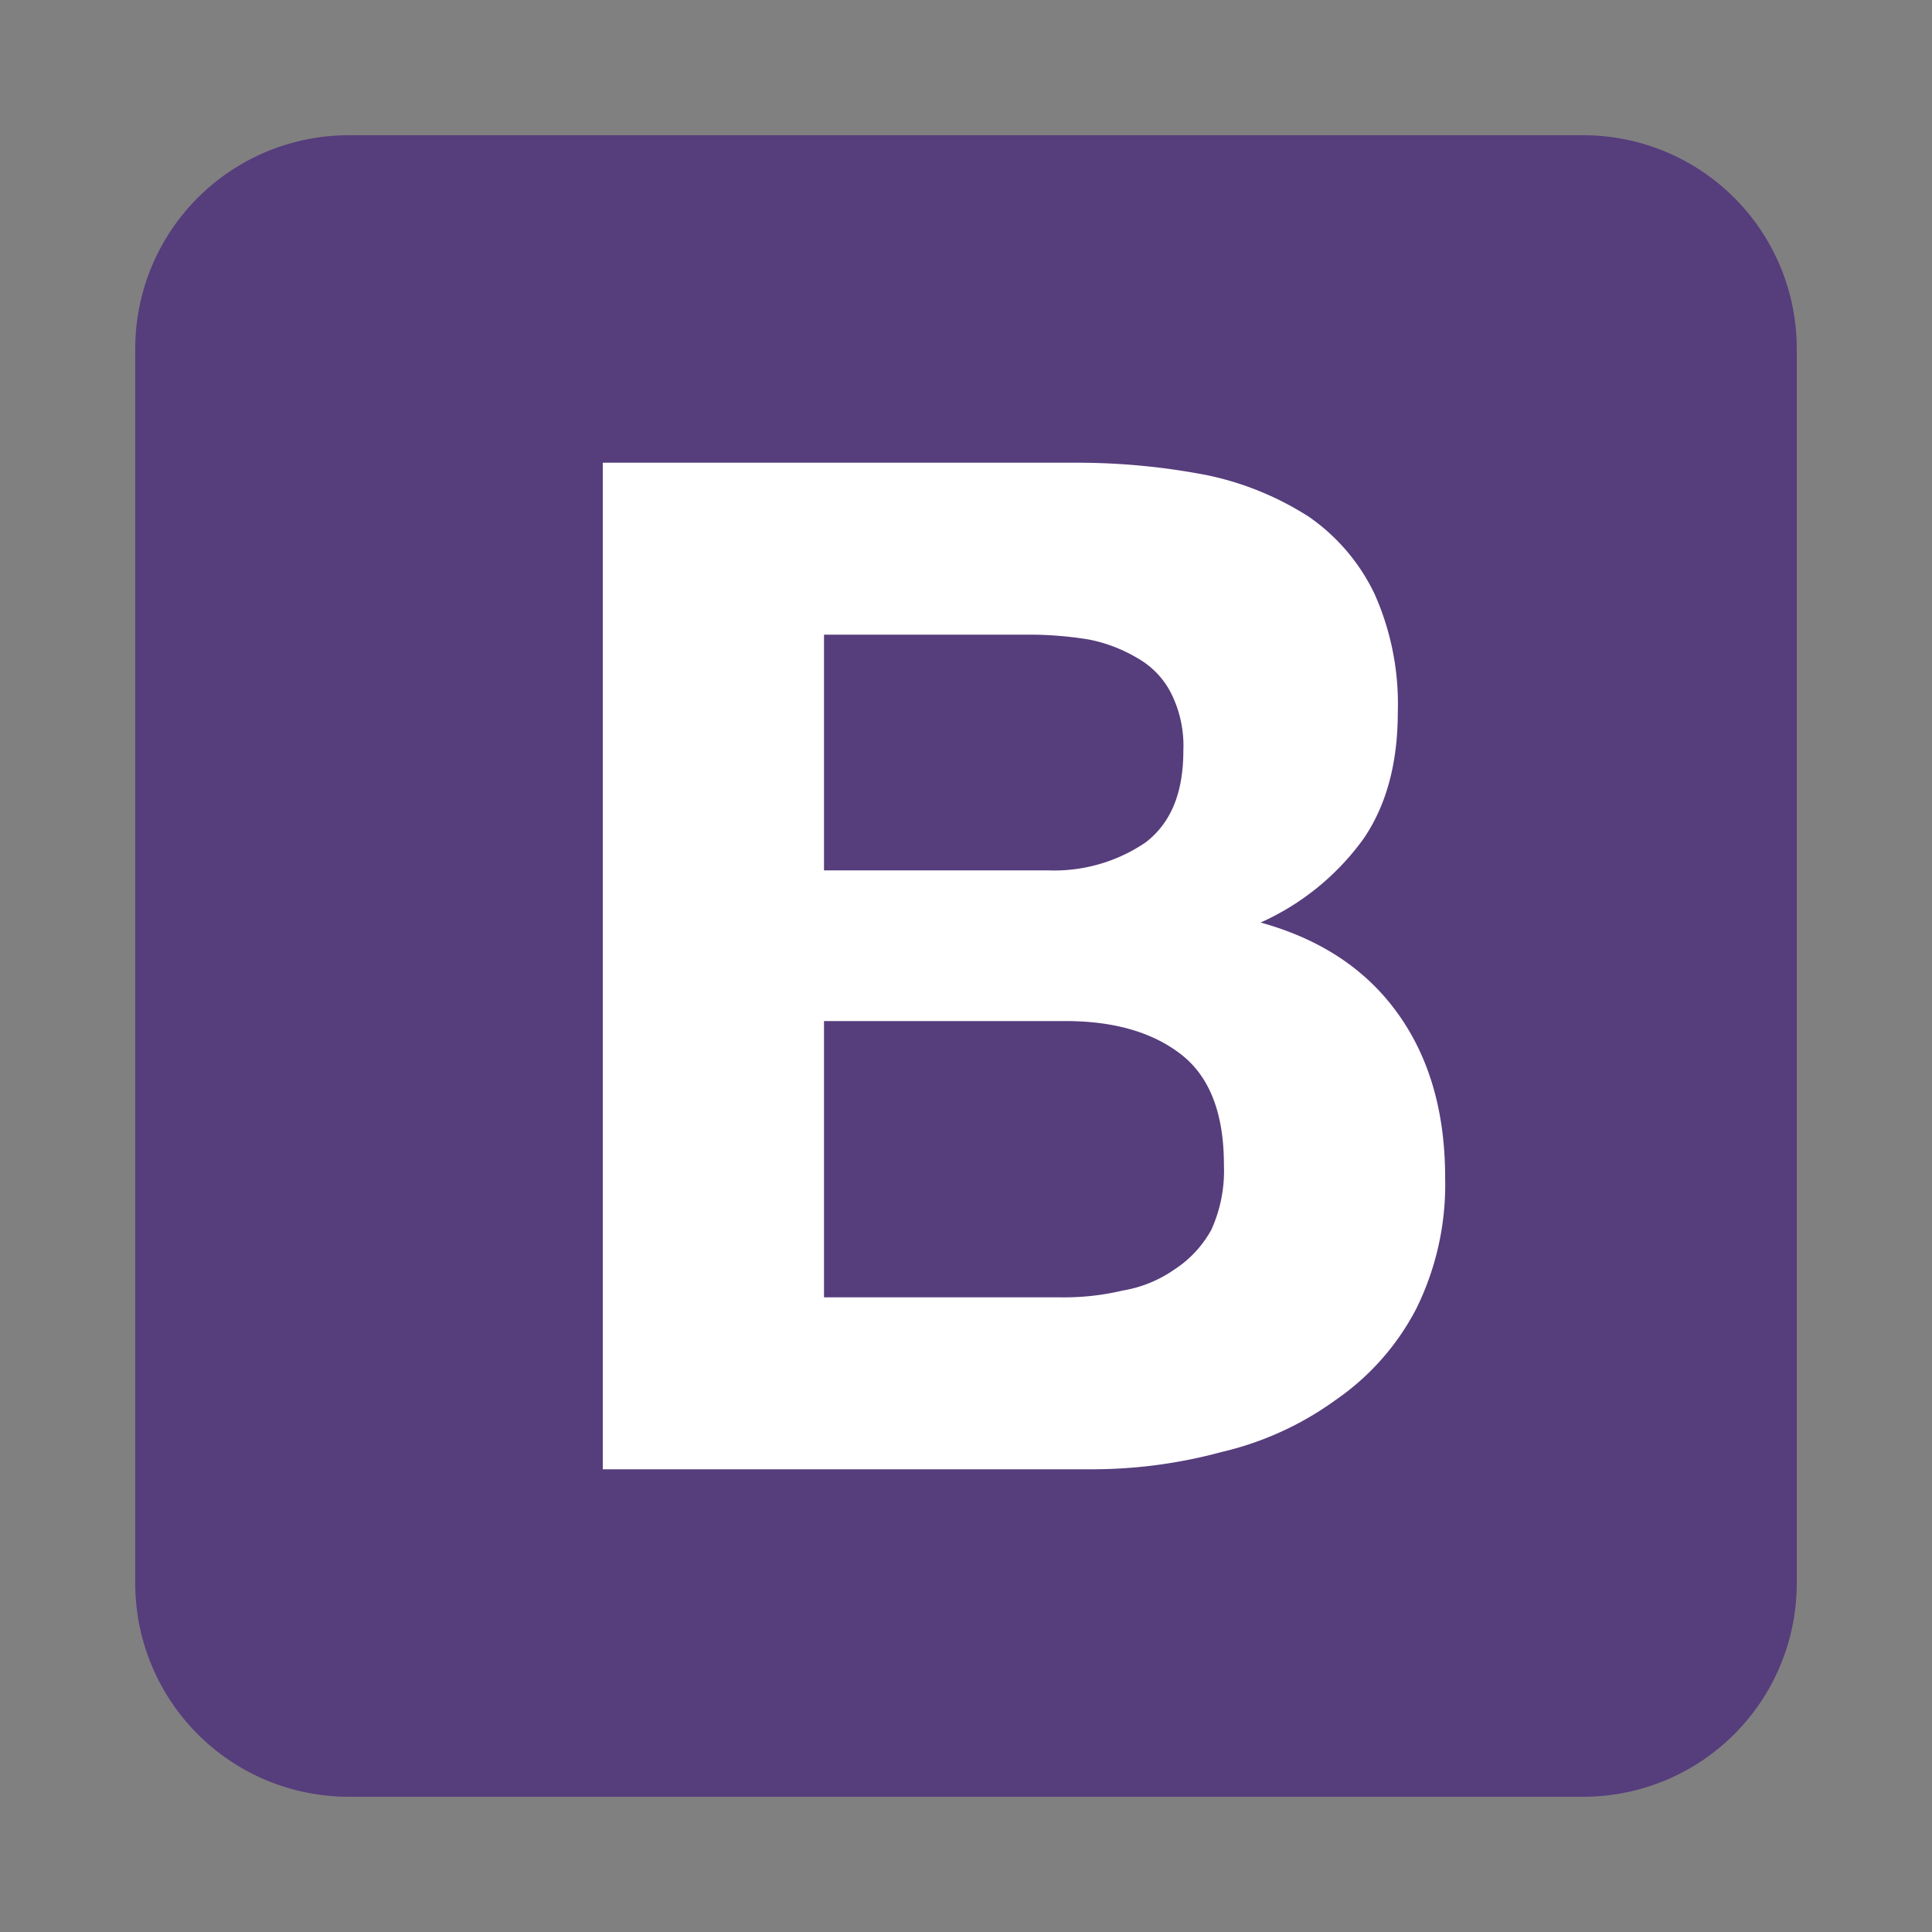
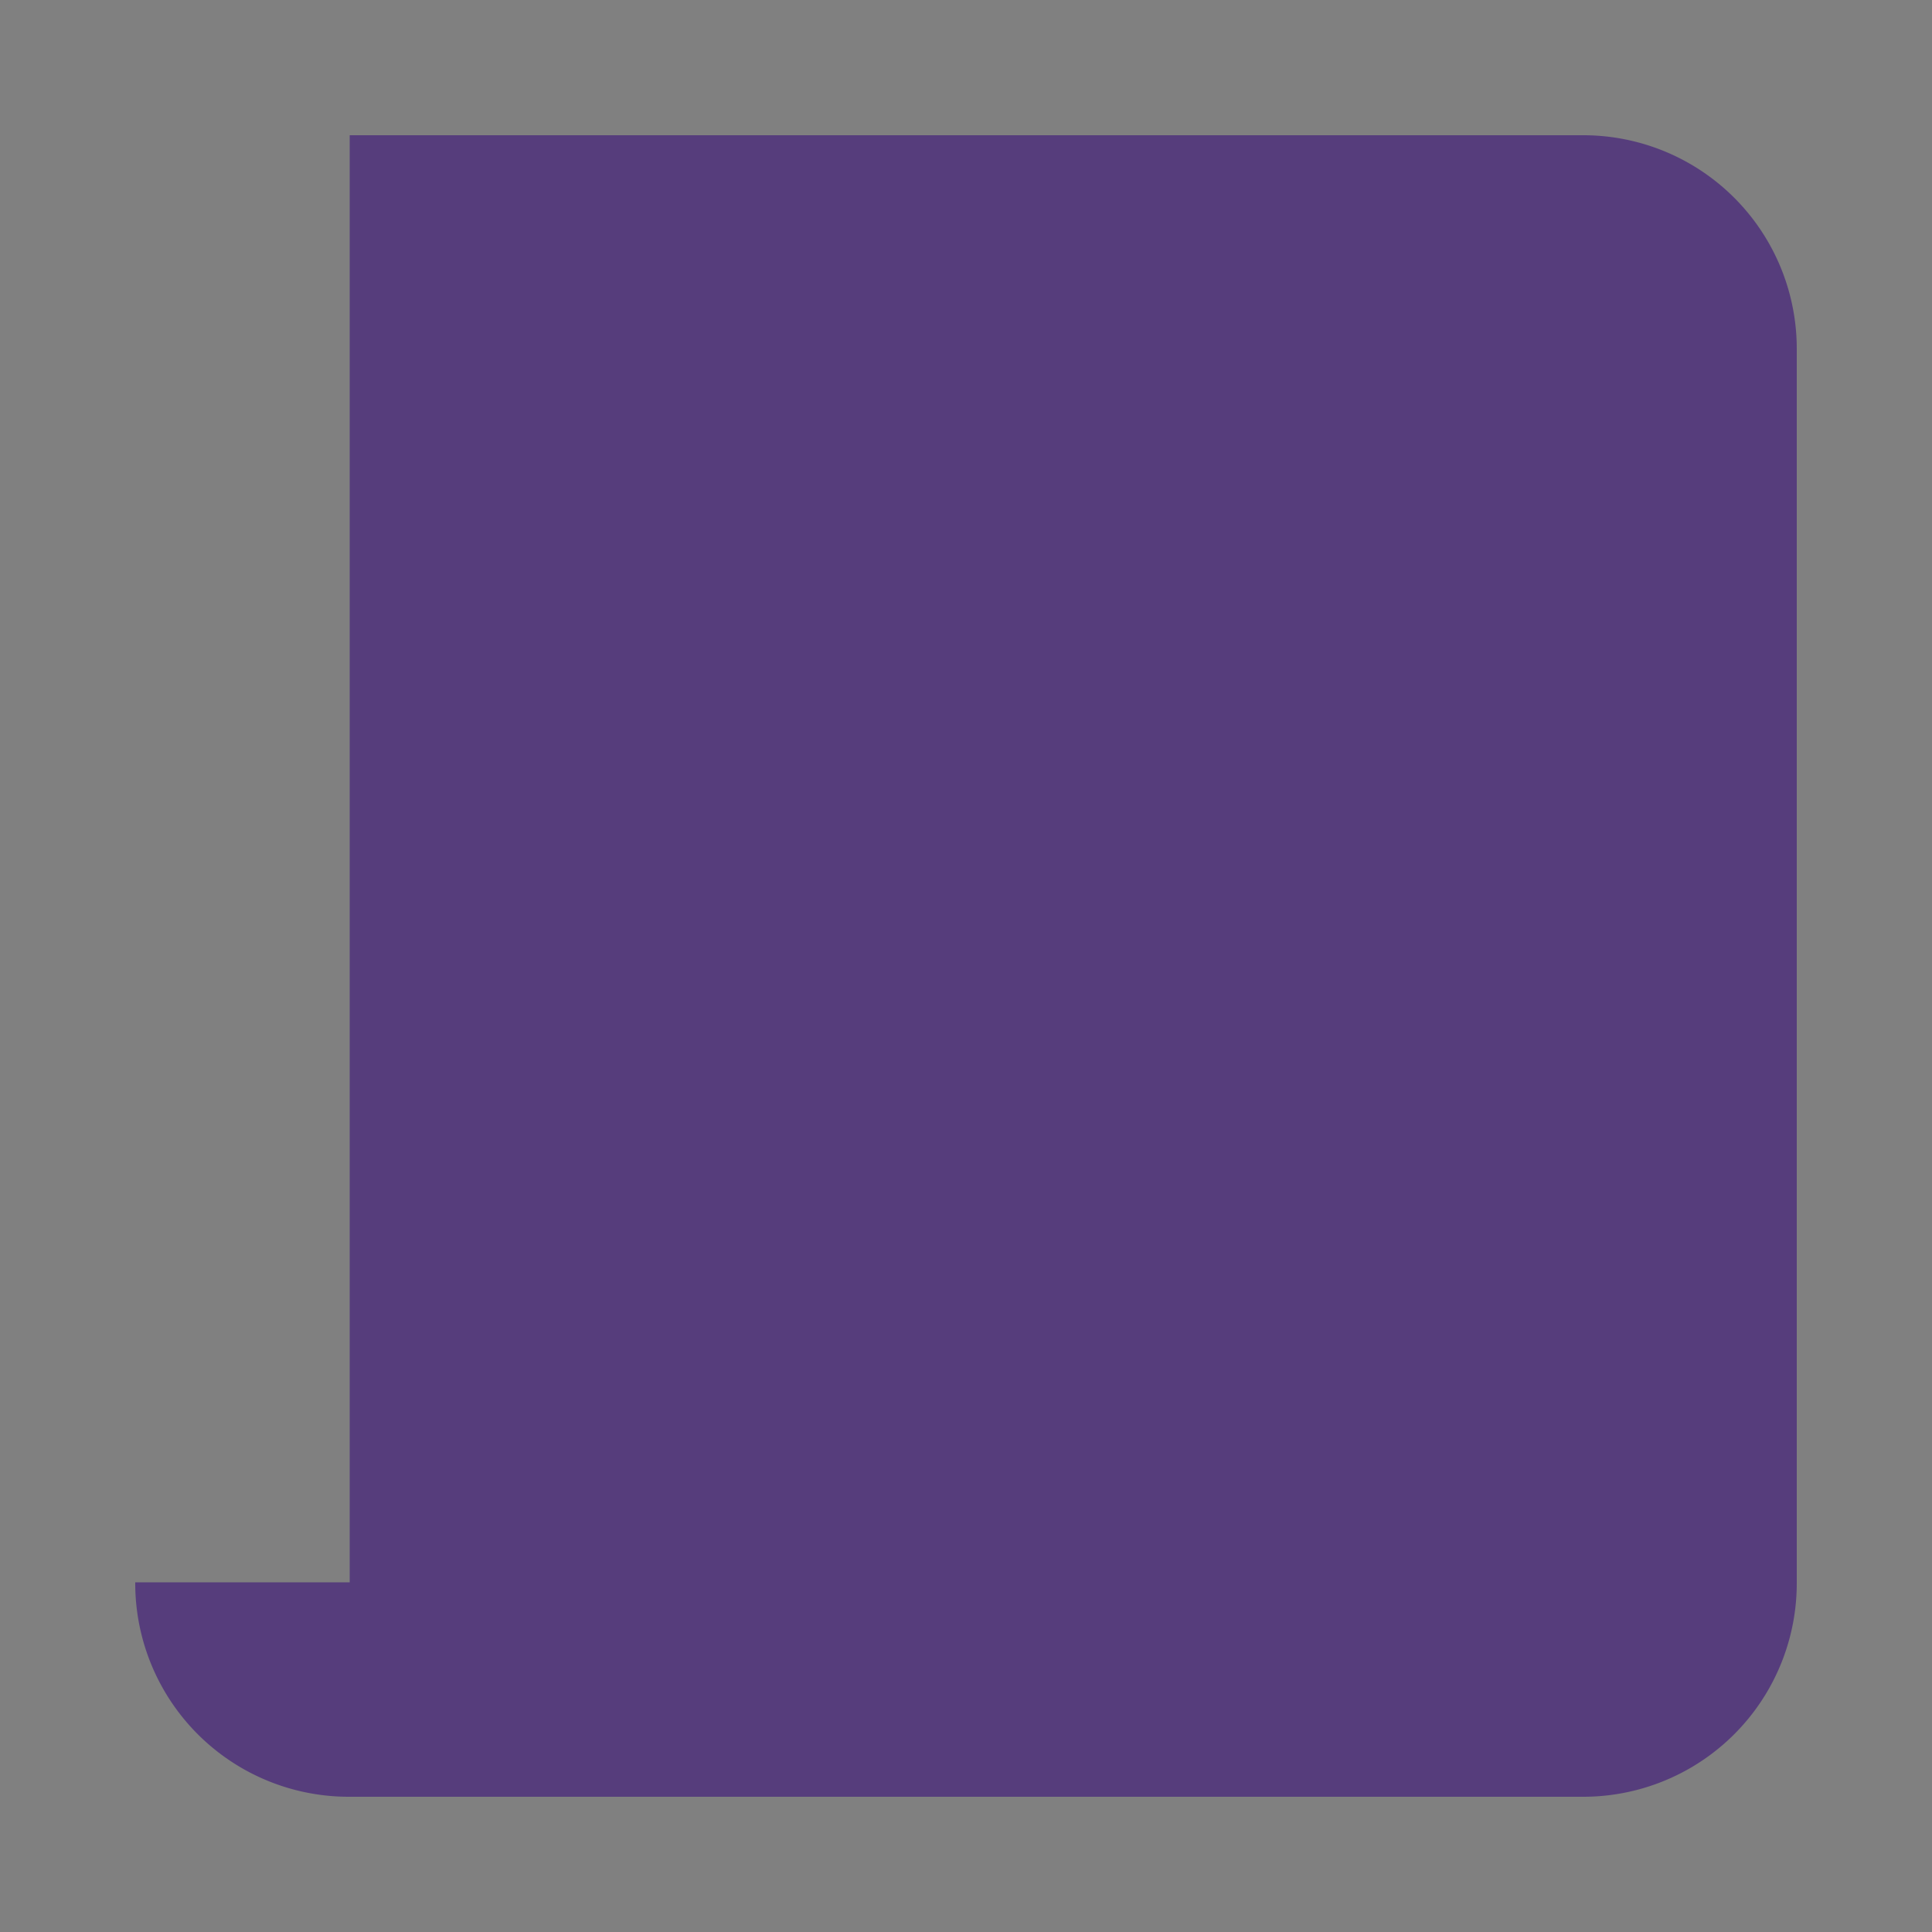
<svg xmlns="http://www.w3.org/2000/svg" id="Layer_1" data-name="Layer 1" viewBox="0 0 200 200">
  <rect x="0" y="0" width="200" height="200" fill="#808080" stroke="none" />
  <title>tiools</title>
-   <path d="M14,163.8A22.1,22.1,0,0,0,36.2,186H163.8A22.1,22.1,0,0,0,186,163.8V36.2A22.1,22.1,0,0,0,163.8,14H36.2A22.1,22.1,0,0,0,14,36.2V163.8Z" style="fill:#563d7c" />
-   <path d="M85.3,90.1V65.7h21.5a38.1,38.1,0,0,1,5.9.5,15.7,15.7,0,0,1,5,1.9,8.7,8.7,0,0,1,3.5,3.6,12.1,12.1,0,0,1,1.3,6c0,4.4-1.3,7.5-3.9,9.5a16.8,16.8,0,0,1-10.1,2.9ZM62.4,47.9V152.1h50.5a51.3,51.3,0,0,0,13.6-1.8,32.7,32.7,0,0,0,11.8-5.4,26,26,0,0,0,8.3-9.4,29,29,0,0,0,3-13.6c0-6.5-1.5-12.1-4.7-16.7s-7.9-7.9-14.4-9.7a26.5,26.5,0,0,0,10.6-8.6q3.6-5.2,3.6-13.2a27.9,27.9,0,0,0-2.4-12.2,20.4,20.4,0,0,0-6.8-8A31.3,31.3,0,0,0,125,49.2a70.6,70.6,0,0,0-13.6-1.3Zm22.9,86.4V105.7h25c4.9,0,8.9,1.1,11.9,3.4s4.5,6.1,4.5,11.5a14.8,14.8,0,0,1-1.3,6.7,11.5,11.5,0,0,1-3.8,4.1,13.1,13.1,0,0,1-5.4,2.2,26.2,26.2,0,0,1-6.4.7Z" style="fill:#fff" />
+   <path d="M14,163.8A22.1,22.1,0,0,0,36.2,186H163.8A22.1,22.1,0,0,0,186,163.8V36.2A22.1,22.1,0,0,0,163.8,14H36.2V163.8Z" style="fill:#563d7c" />
</svg>